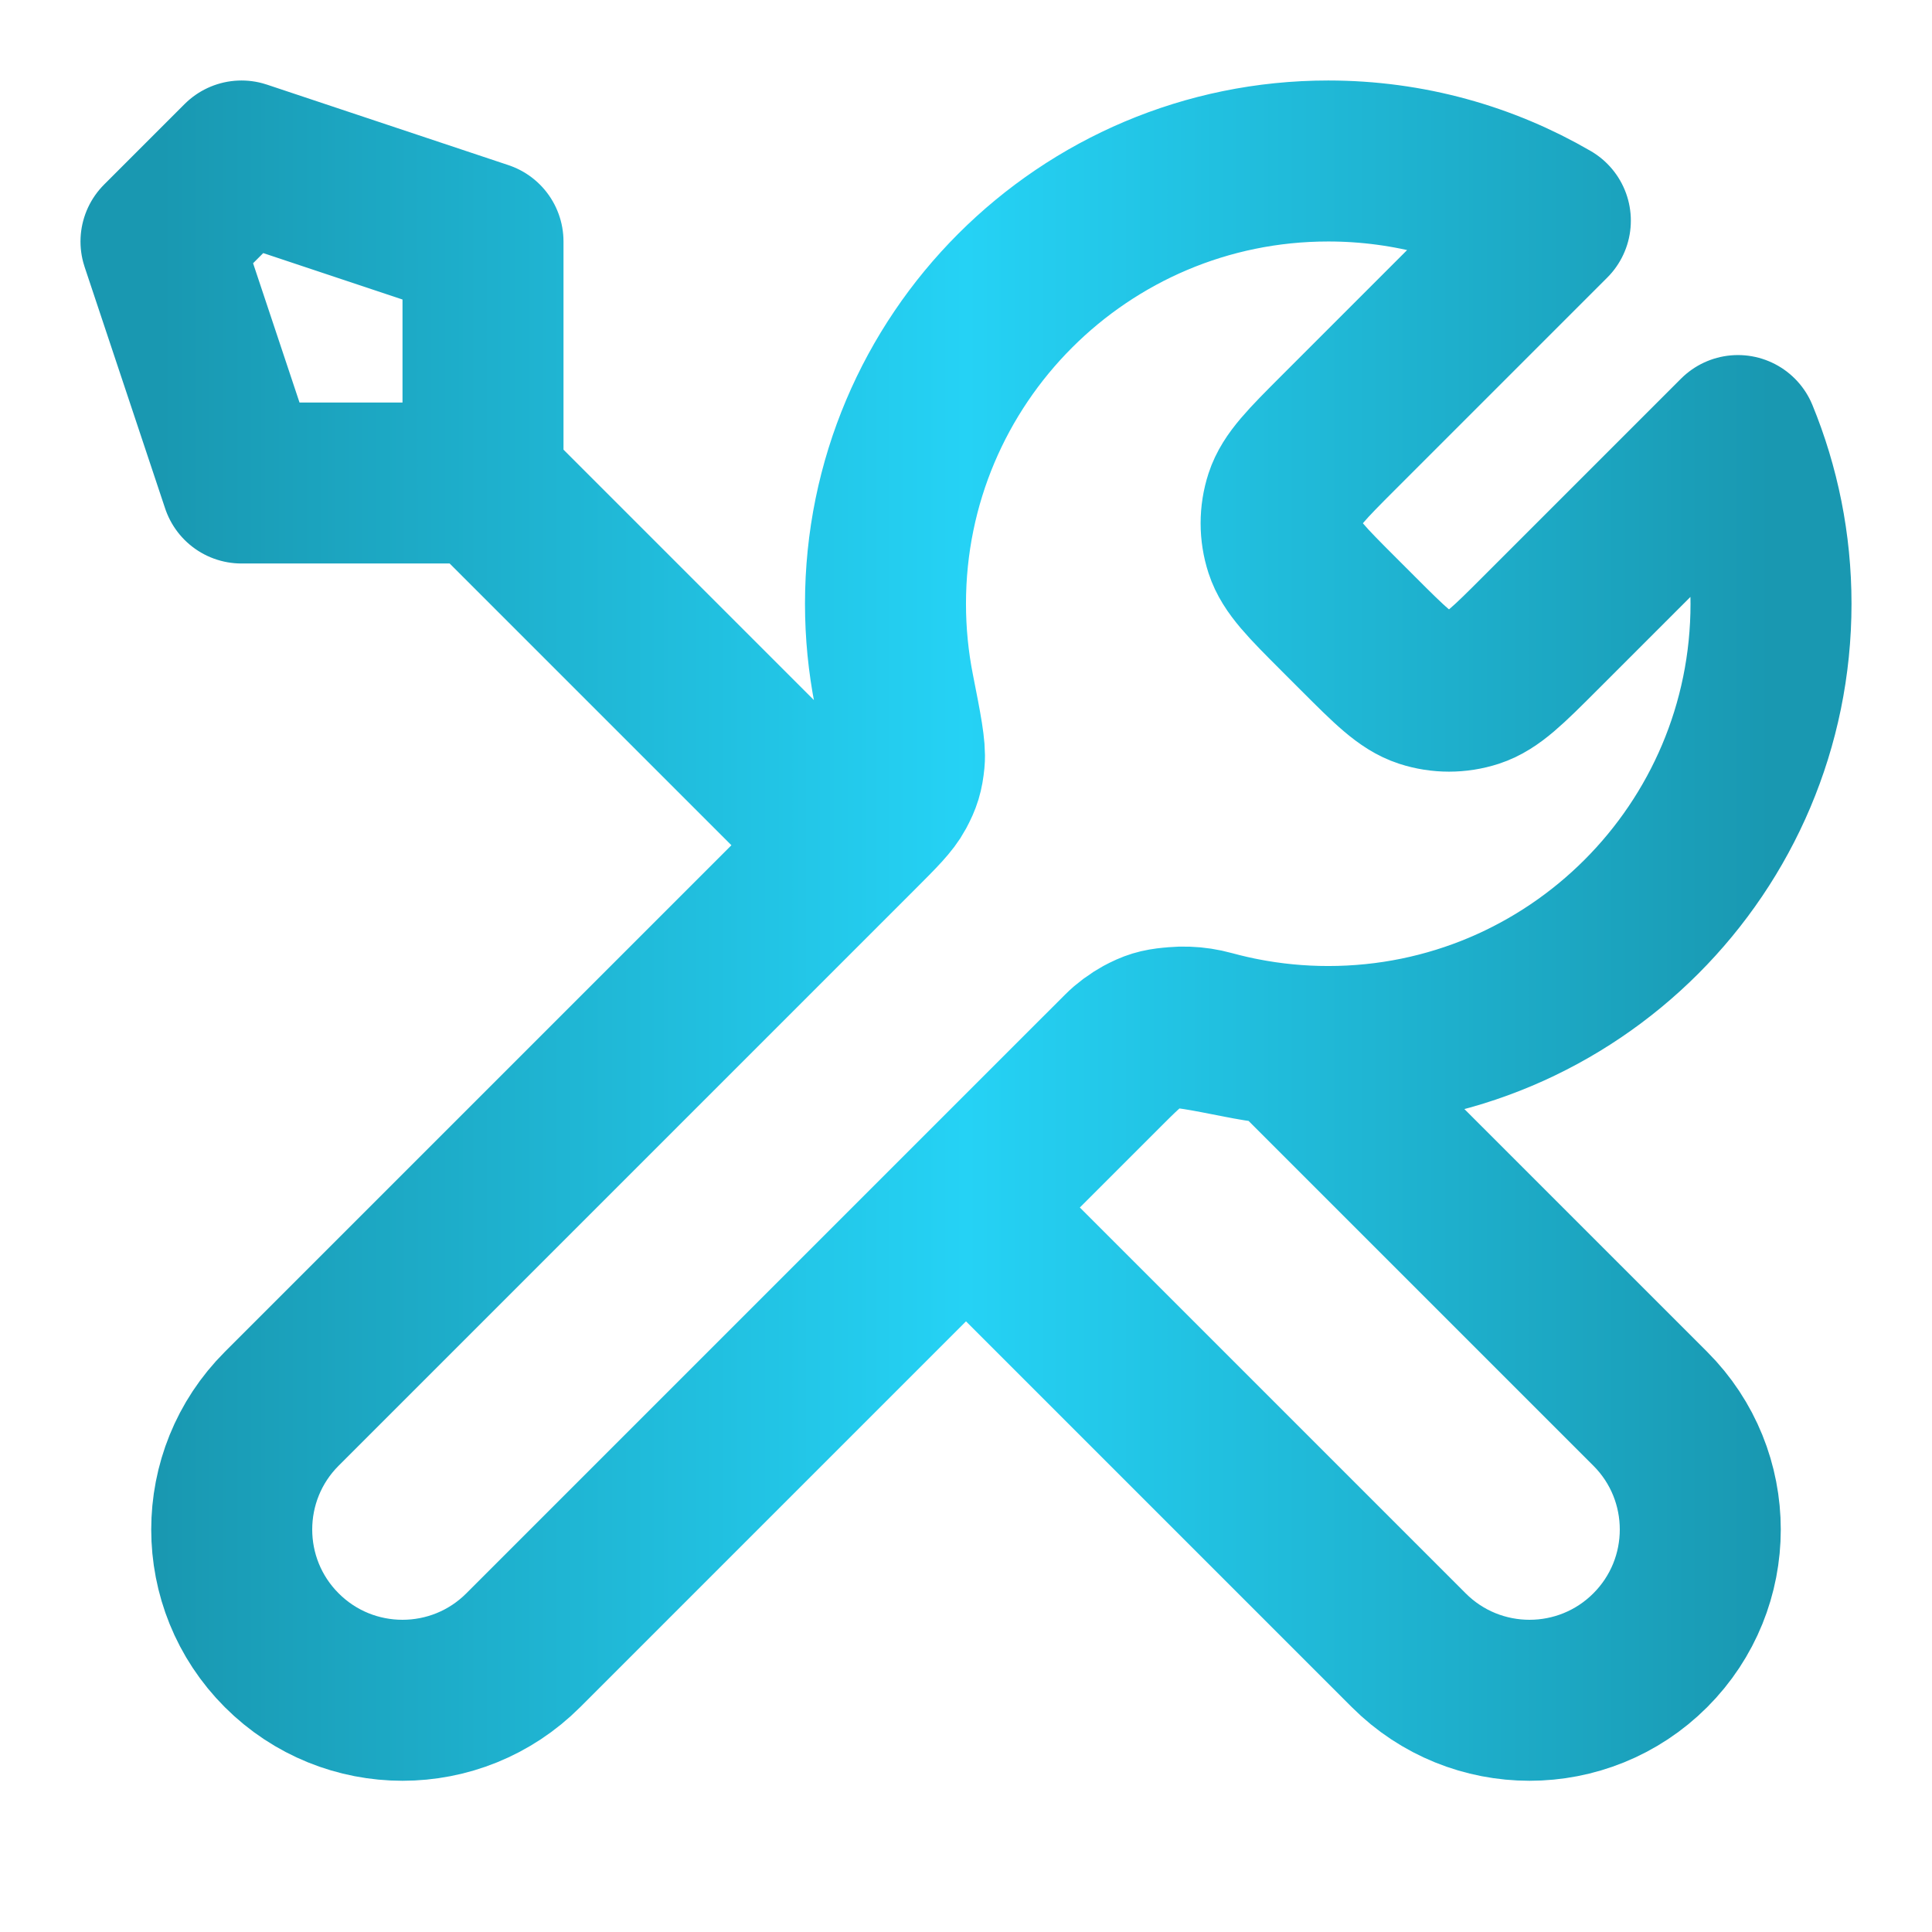
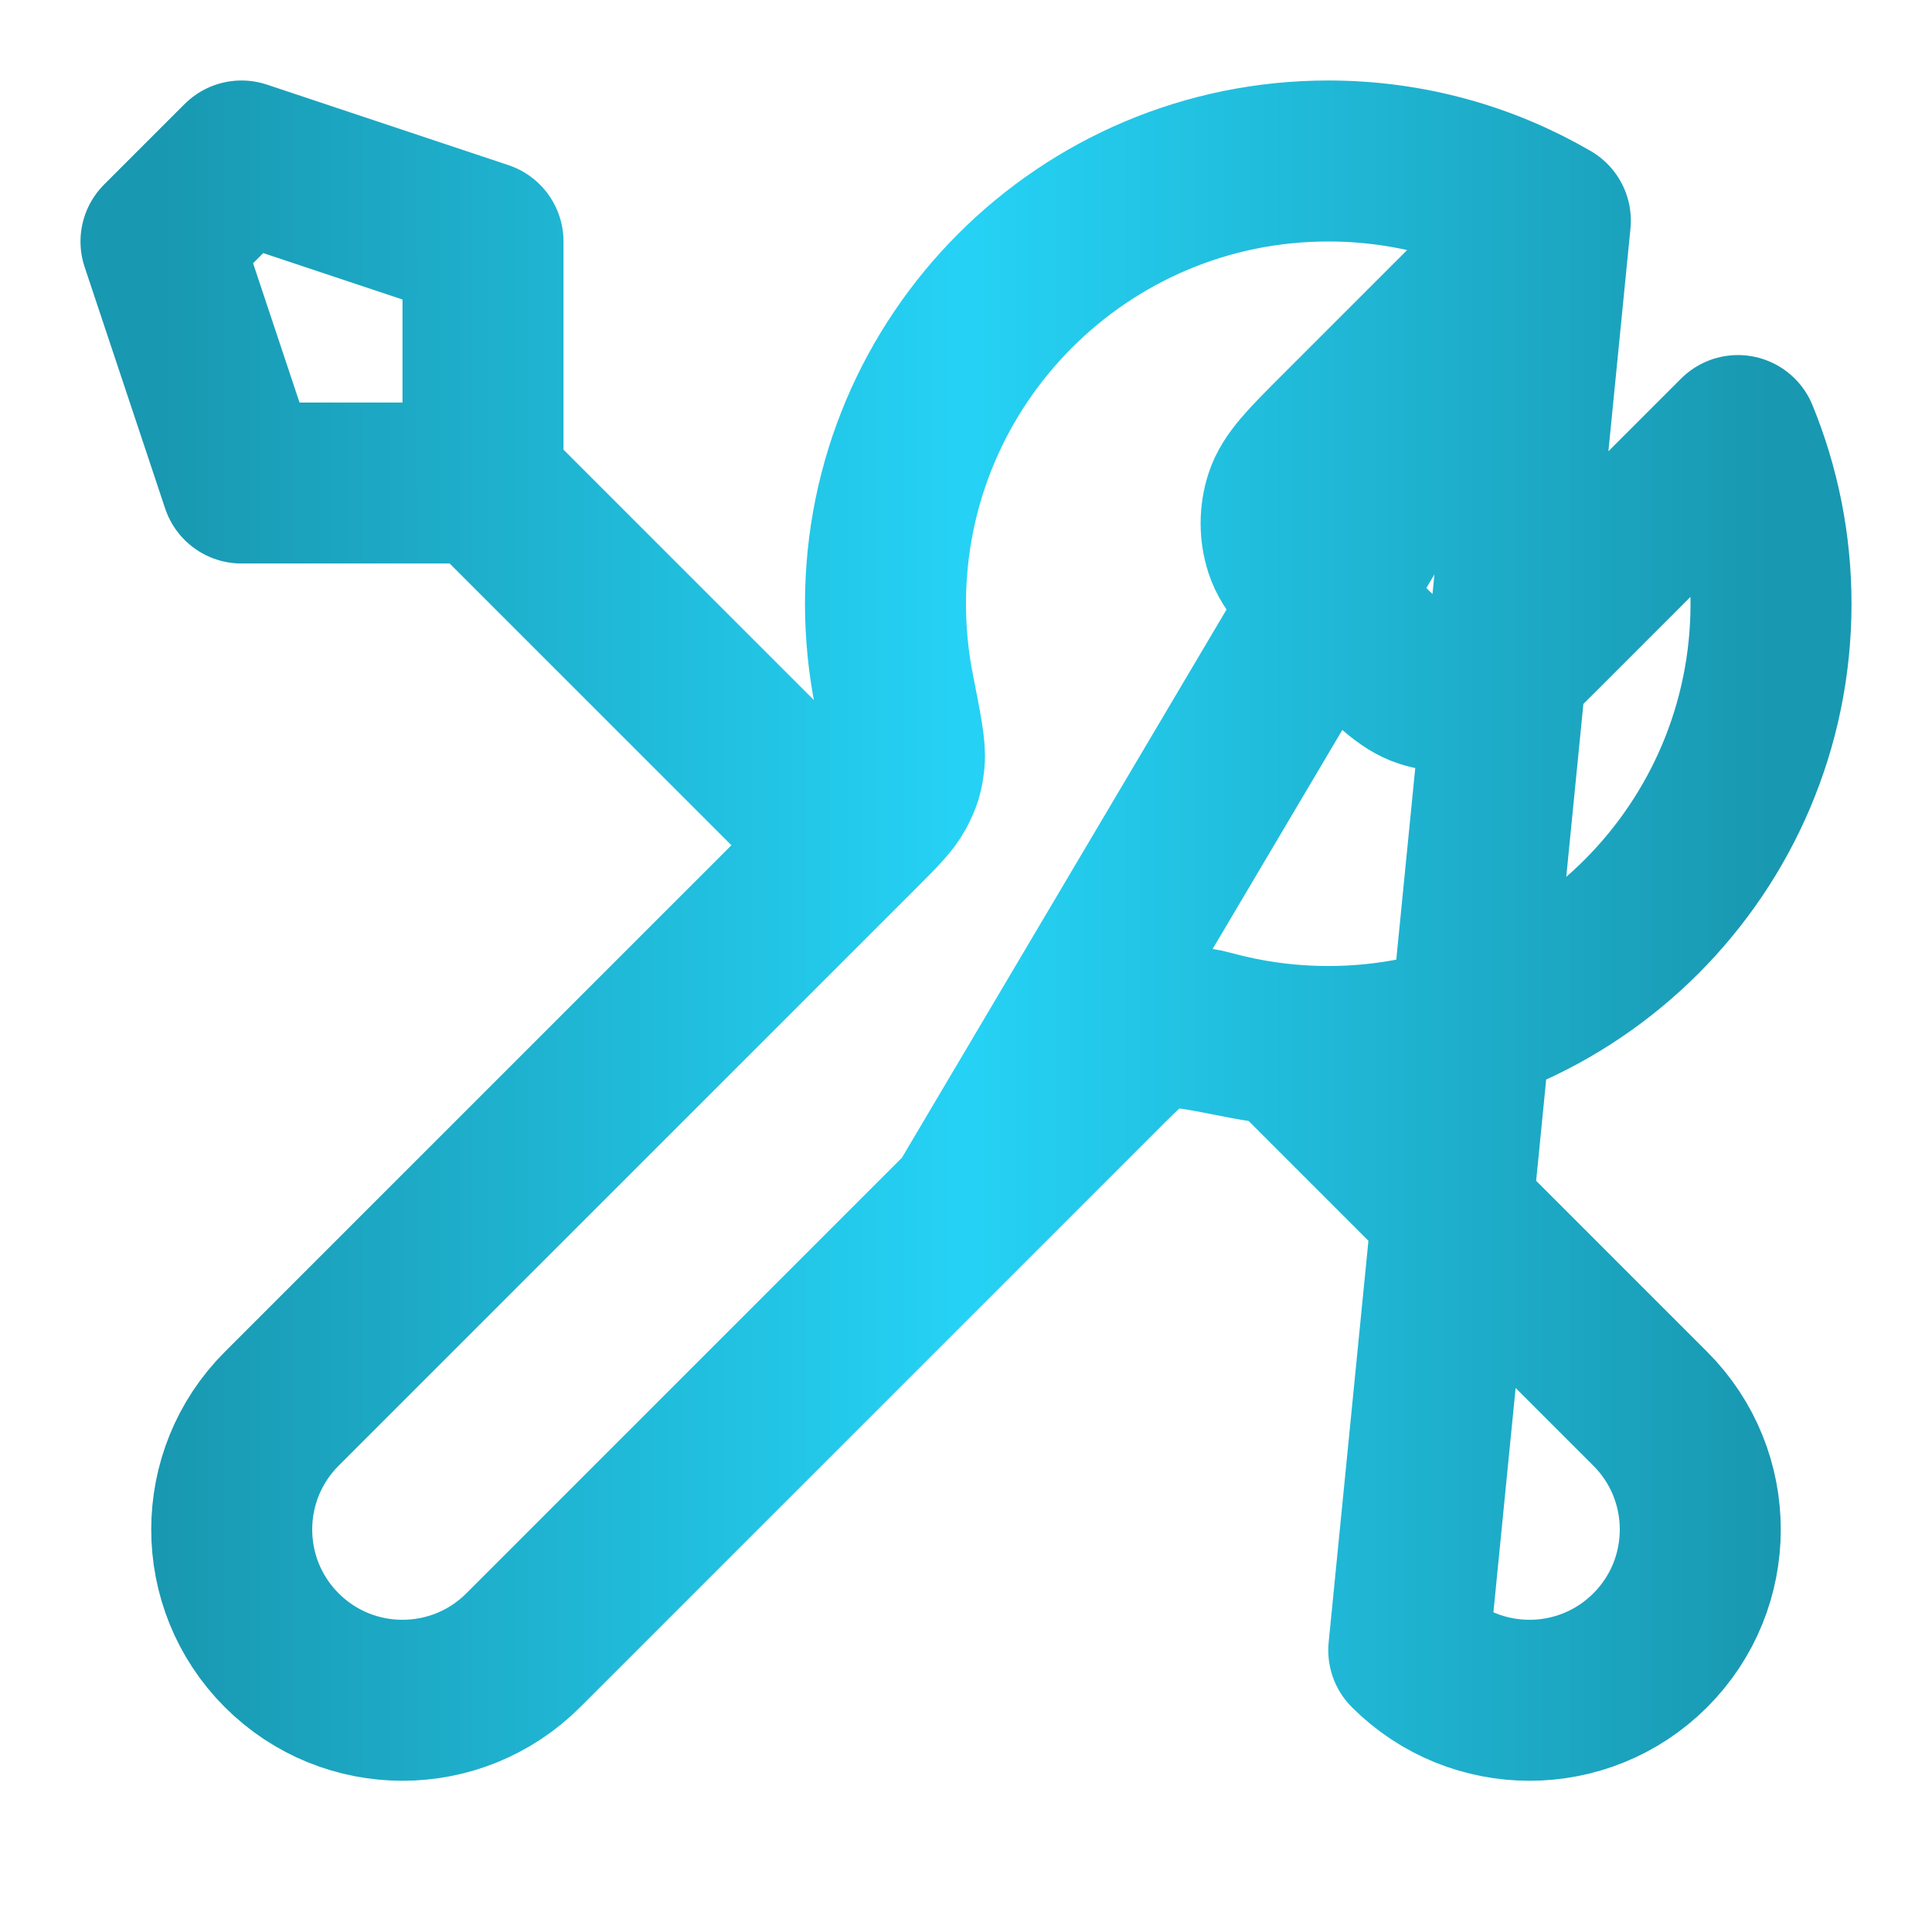
<svg xmlns="http://www.w3.org/2000/svg" width="52" height="52" viewBox="0 0 52 52" fill="none">
-   <path d="M13 13L22.75 22.75M13 13H6.5L4.333 6.5L6.5 4.333L13 6.5V13ZM41.728 5.939L36.035 11.632C35.177 12.49 34.748 12.919 34.587 13.414C34.446 13.849 34.446 14.318 34.587 14.753C34.748 15.248 35.177 15.677 36.035 16.535L36.549 17.049C37.407 17.907 37.836 18.336 38.331 18.497C38.766 18.638 39.234 18.638 39.67 18.497C40.164 18.336 40.593 17.907 41.451 17.049L46.777 11.723C47.35 13.119 47.667 14.648 47.667 16.25C47.667 22.832 42.331 28.167 35.75 28.167C34.957 28.167 34.181 28.089 33.431 27.941C32.378 27.734 31.851 27.63 31.532 27.662C31.192 27.695 31.025 27.746 30.724 27.907C30.442 28.059 30.158 28.342 29.59 28.91L14.083 44.417C12.288 46.212 9.378 46.212 7.583 44.417C5.788 42.622 5.788 39.712 7.583 37.917L23.09 22.41C23.658 21.842 23.942 21.559 24.093 21.276C24.254 20.975 24.305 20.808 24.339 20.468C24.37 20.149 24.267 19.622 24.059 18.569C23.911 17.819 23.833 17.044 23.833 16.25C23.833 9.669 29.169 4.333 35.75 4.333C37.929 4.333 39.971 4.918 41.728 5.939ZM26 32.5L37.917 44.417C39.712 46.212 42.622 46.212 44.417 44.417C46.212 42.622 46.212 39.712 44.417 37.917L34.613 28.113C33.919 28.048 33.243 27.922 32.588 27.743C31.745 27.512 30.821 27.679 30.203 28.298L26 32.5Z" stroke="url(#paint0_linear_522_478)" stroke-width="4.333" stroke-linecap="round" stroke-linejoin="round" />
+   <path d="M13 13L22.75 22.75M13 13H6.5L4.333 6.5L6.5 4.333L13 6.5V13ZM41.728 5.939L36.035 11.632C35.177 12.49 34.748 12.919 34.587 13.414C34.446 13.849 34.446 14.318 34.587 14.753C34.748 15.248 35.177 15.677 36.035 16.535L36.549 17.049C37.407 17.907 37.836 18.336 38.331 18.497C38.766 18.638 39.234 18.638 39.67 18.497C40.164 18.336 40.593 17.907 41.451 17.049L46.777 11.723C47.35 13.119 47.667 14.648 47.667 16.25C47.667 22.832 42.331 28.167 35.75 28.167C34.957 28.167 34.181 28.089 33.431 27.941C32.378 27.734 31.851 27.63 31.532 27.662C31.192 27.695 31.025 27.746 30.724 27.907C30.442 28.059 30.158 28.342 29.59 28.91L14.083 44.417C12.288 46.212 9.378 46.212 7.583 44.417C5.788 42.622 5.788 39.712 7.583 37.917L23.09 22.41C23.658 21.842 23.942 21.559 24.093 21.276C24.254 20.975 24.305 20.808 24.339 20.468C24.37 20.149 24.267 19.622 24.059 18.569C23.911 17.819 23.833 17.044 23.833 16.25C23.833 9.669 29.169 4.333 35.75 4.333C37.929 4.333 39.971 4.918 41.728 5.939ZL37.917 44.417C39.712 46.212 42.622 46.212 44.417 44.417C46.212 42.622 46.212 39.712 44.417 37.917L34.613 28.113C33.919 28.048 33.243 27.922 32.588 27.743C31.745 27.512 30.821 27.679 30.203 28.298L26 32.5Z" stroke="url(#paint0_linear_522_478)" stroke-width="4.333" stroke-linecap="round" stroke-linejoin="round" />
  <defs>
    <linearGradient id="paint0_linear_522_478" x1="4.333" y1="25.048" x2="47.667" y2="25.048" gradientUnits="userSpaceOnUse">
      <stop stop-color="#1998B1" />
      <stop offset="0.5" stop-color="#25D2F5" />
      <stop offset="1" stop-color="#1998B1" />
    </linearGradient>
  </defs>
</svg>